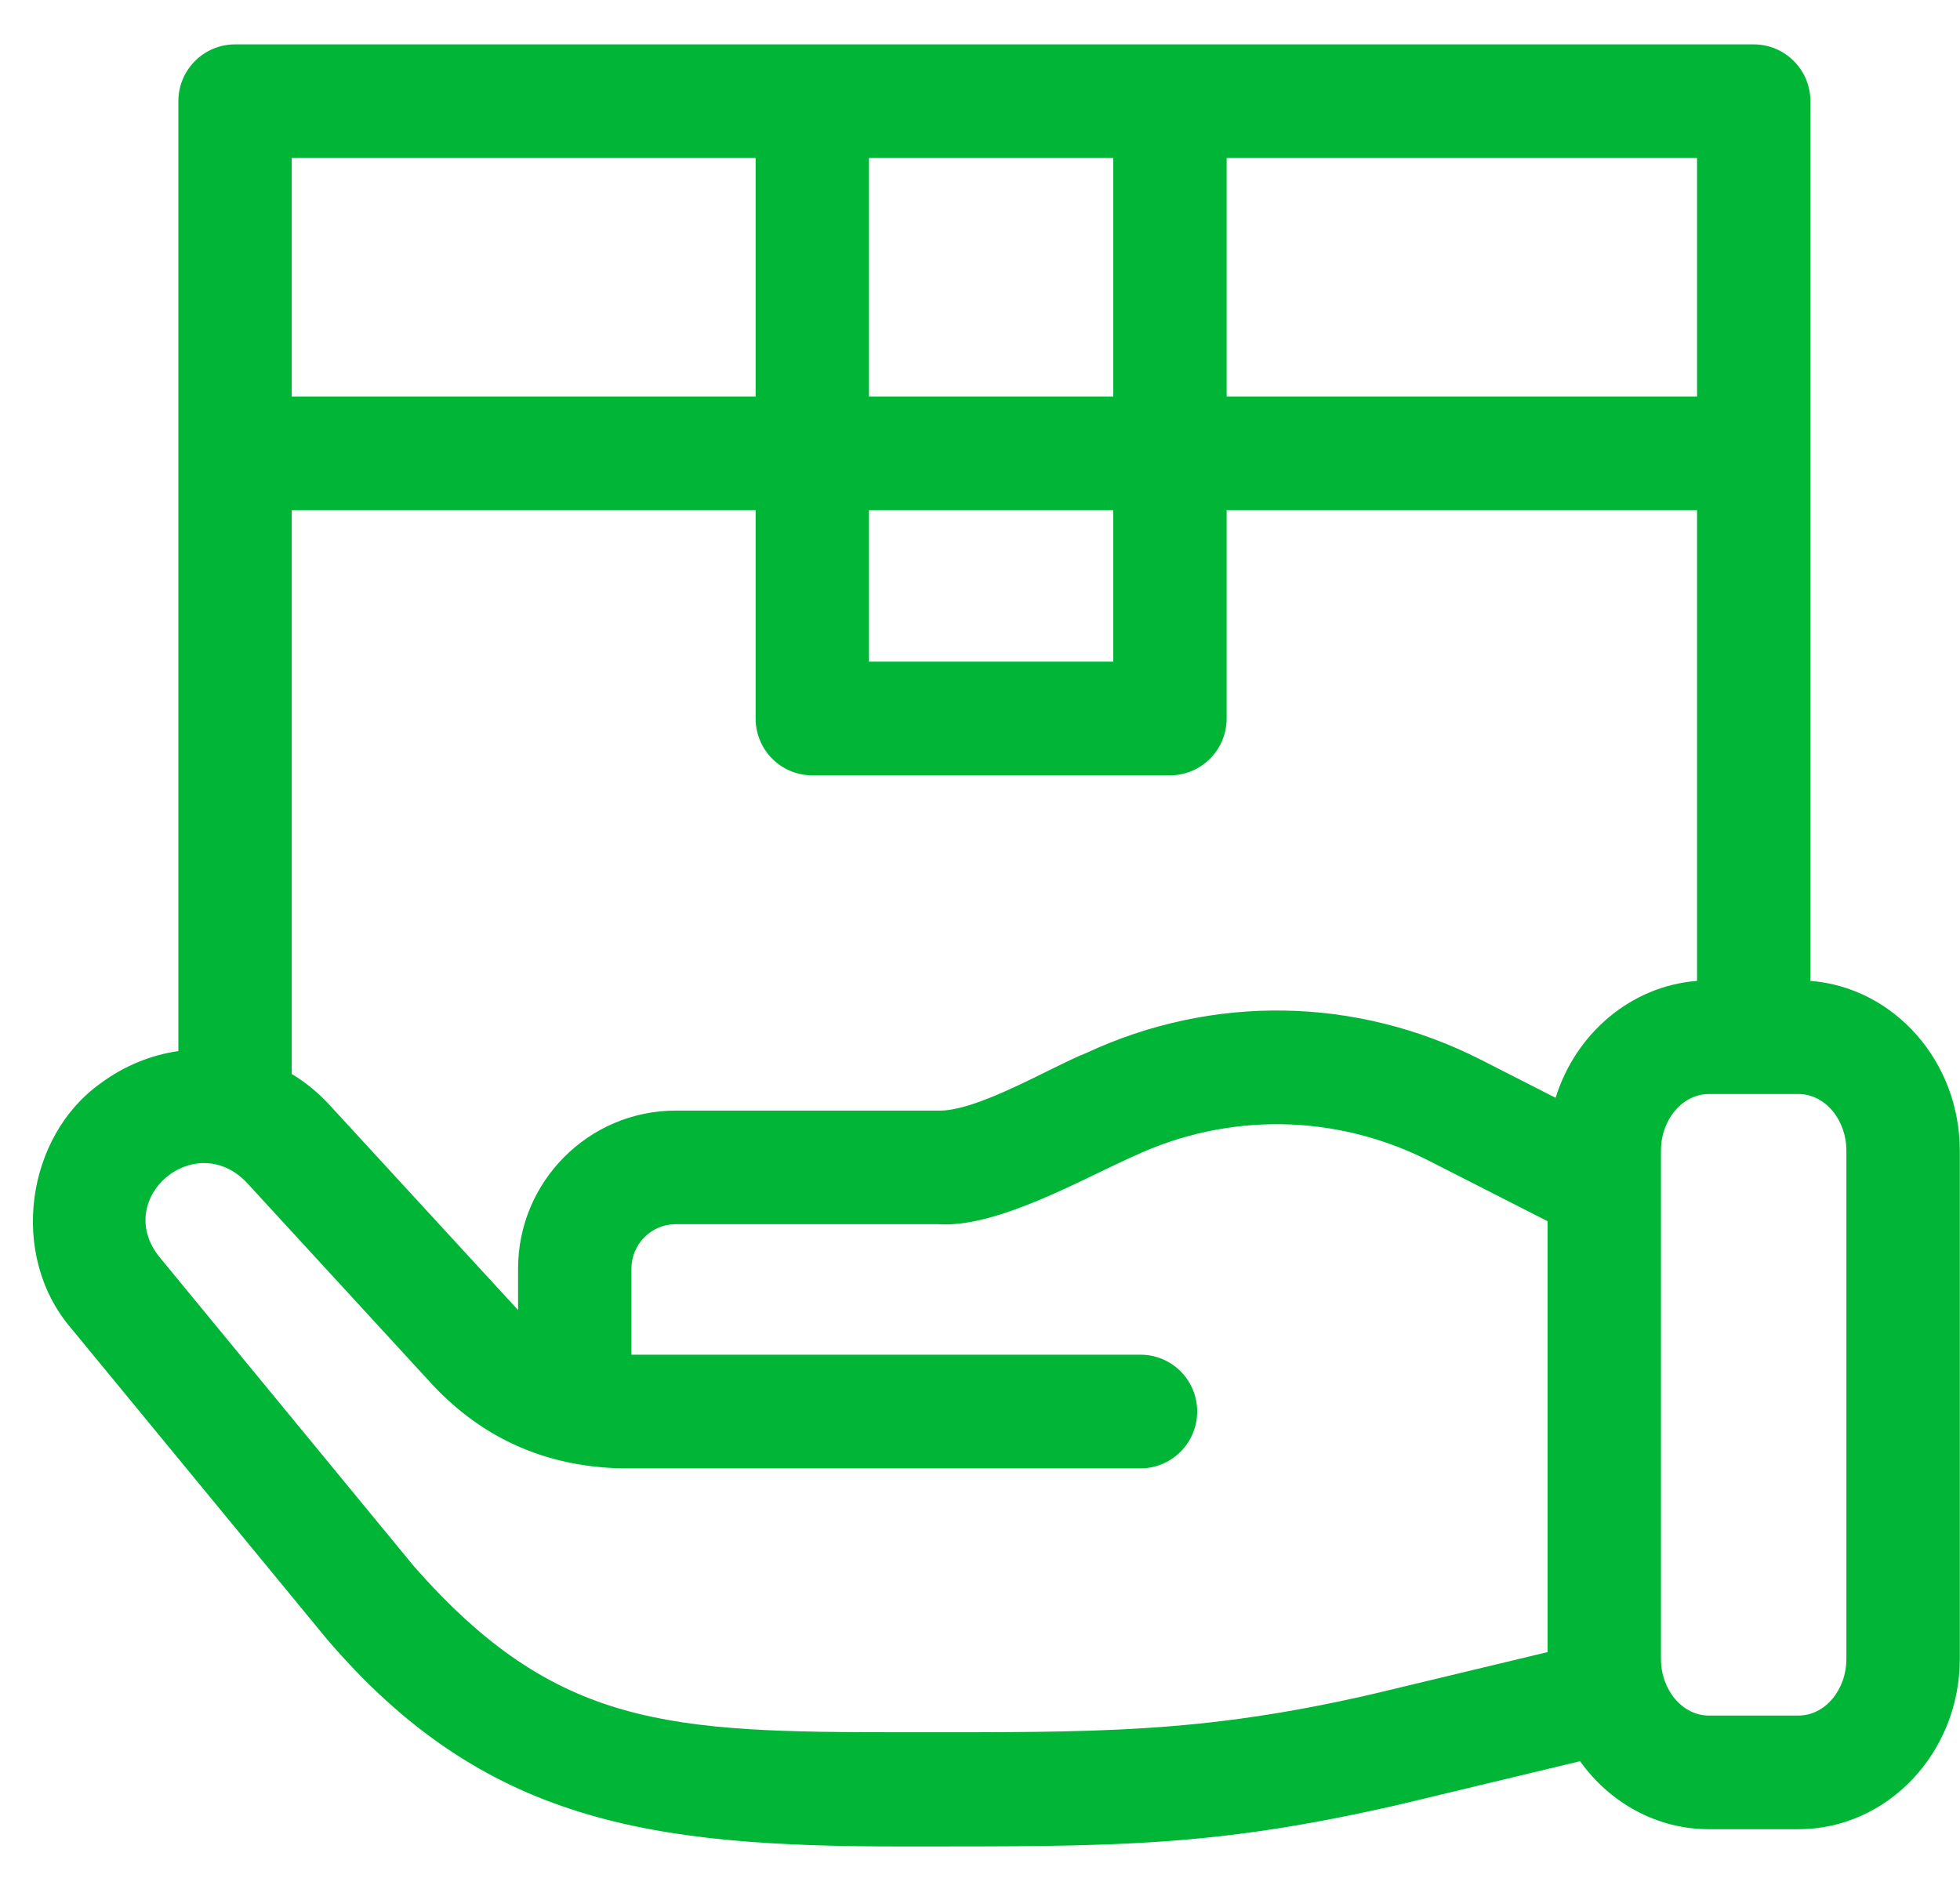
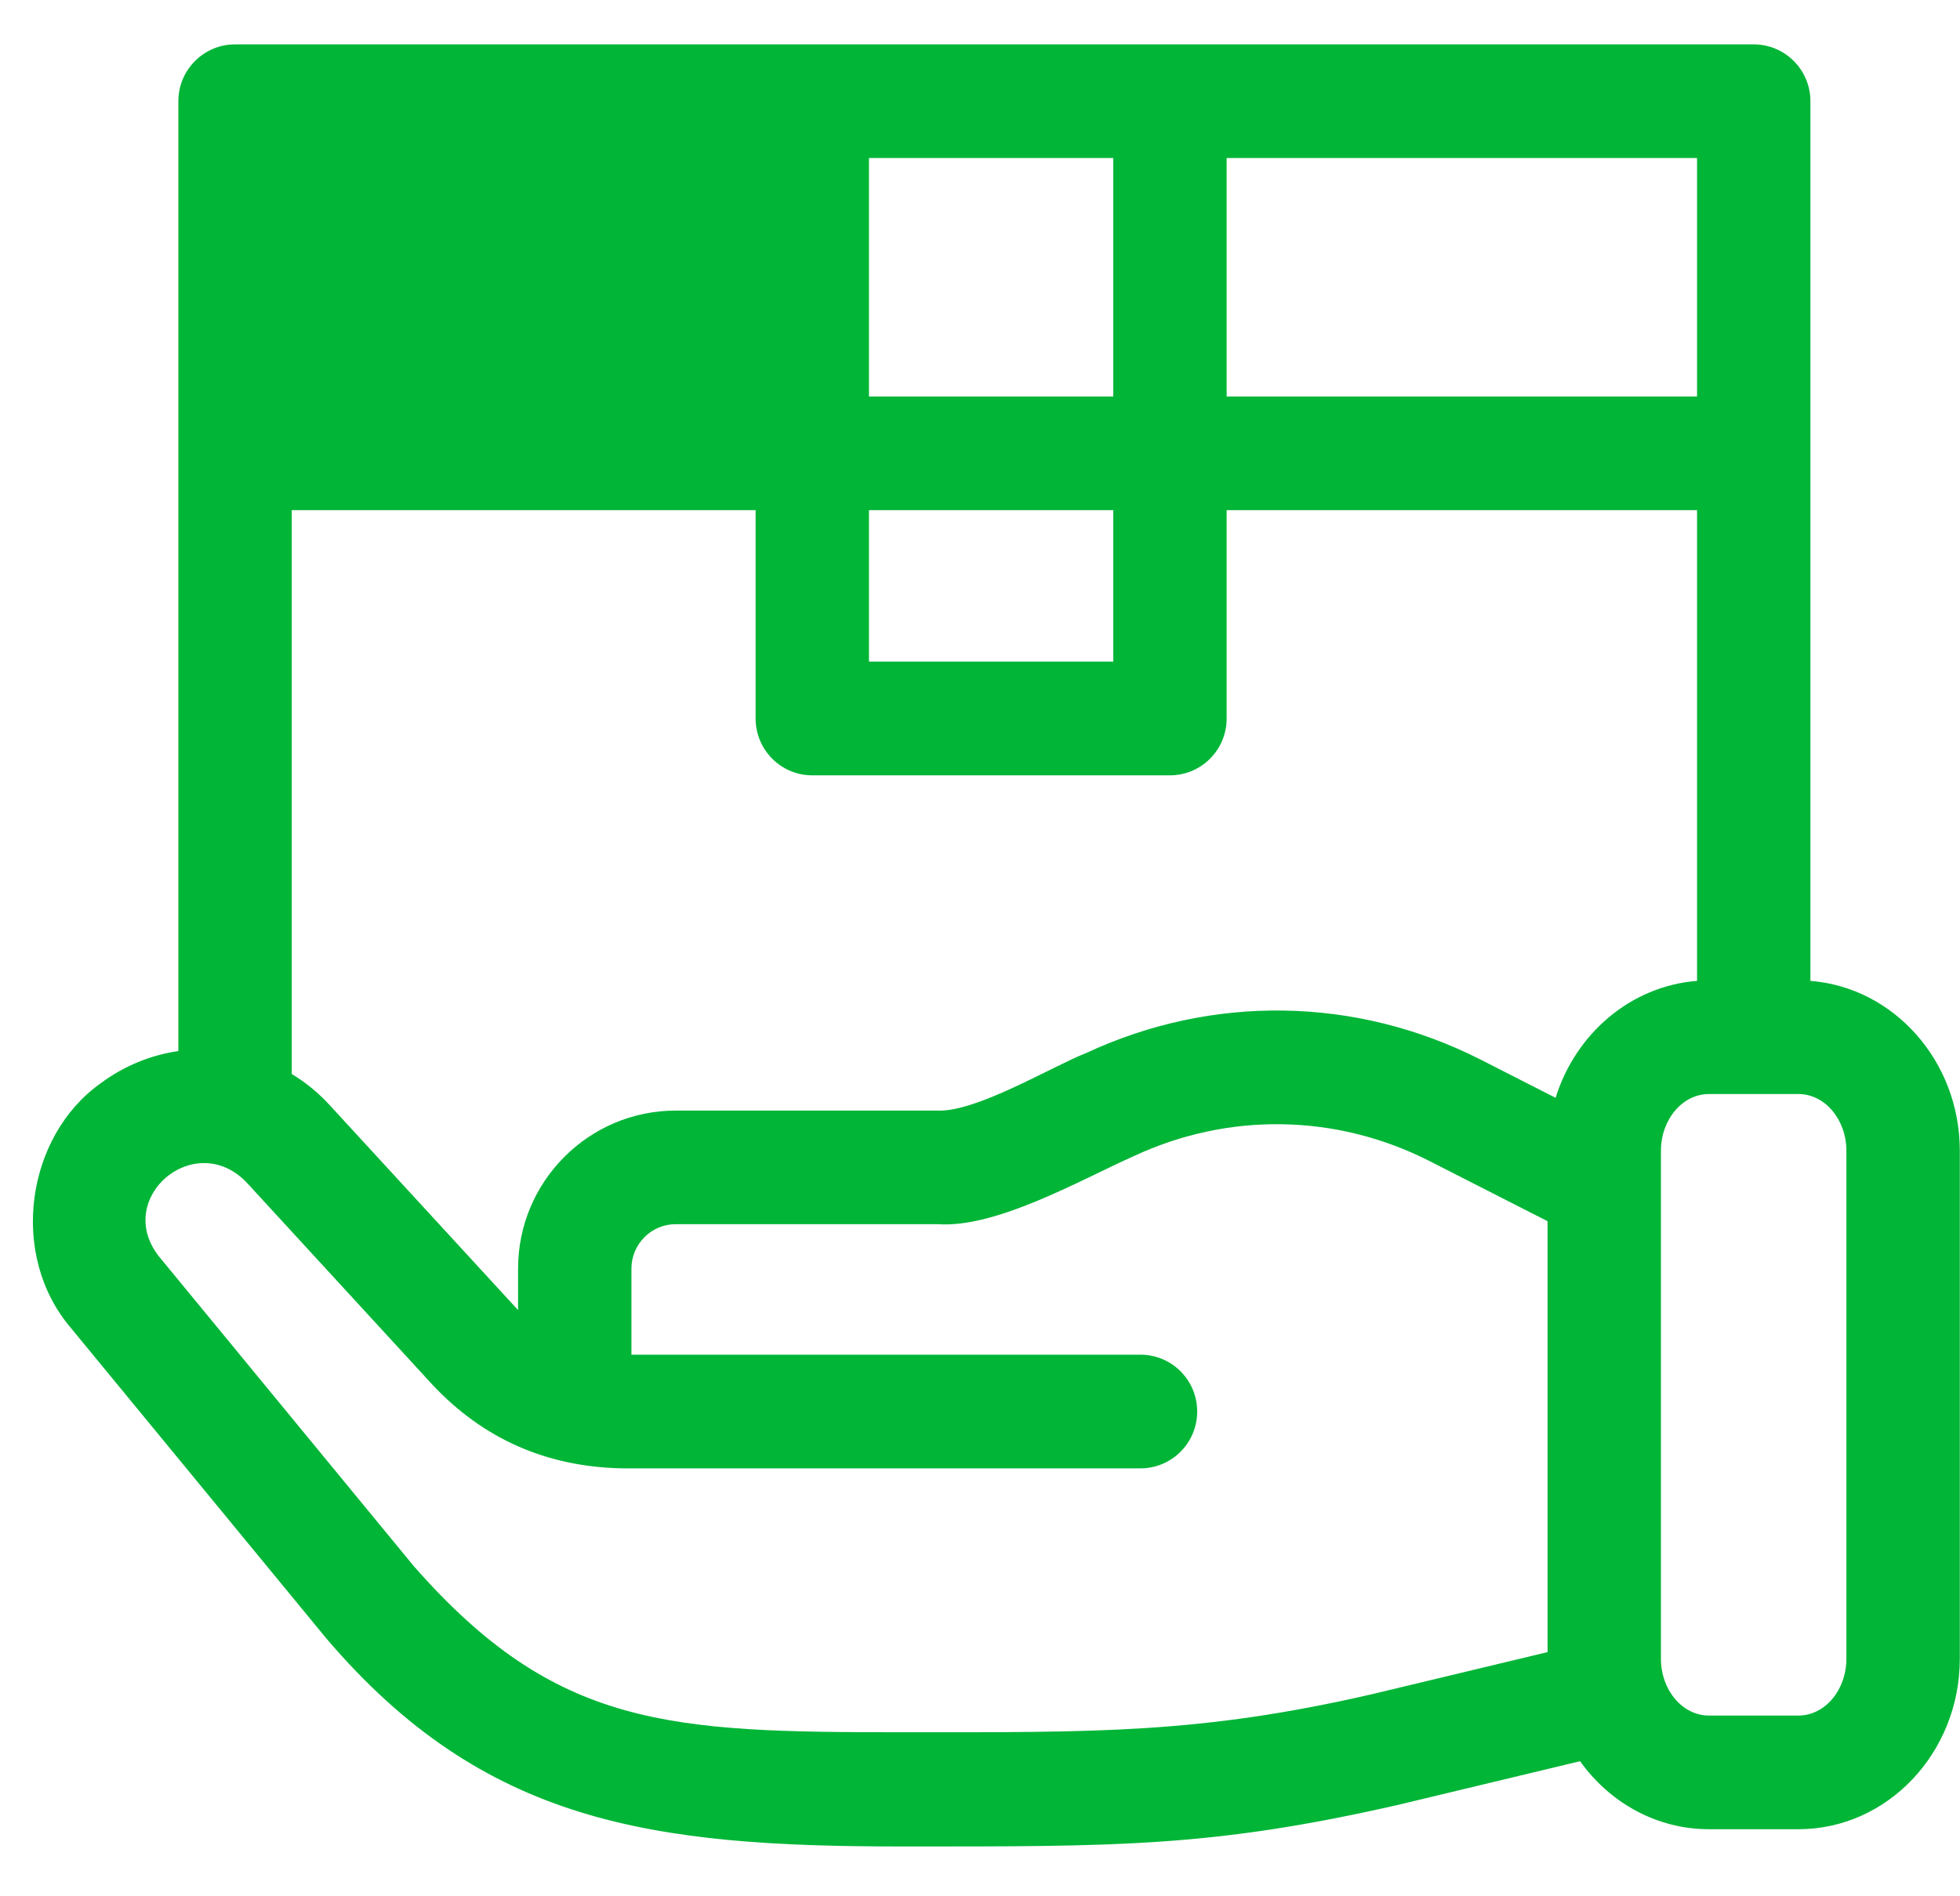
<svg xmlns="http://www.w3.org/2000/svg" width="31" height="30" viewBox="0 0 31 30" fill="none">
-   <path d="M28.634 15.518V1.601C28.634 1.105 28.232 0.702 27.737 0.702H3.718C3.223 0.702 2.821 1.105 2.821 1.601V16.628C2.389 16.691 1.966 16.86 1.592 17.138C0.413 17.976 0.134 19.853 1.122 21.01L5.16 25.919C7.659 28.853 10.315 29.212 14.262 29.212C17.649 29.212 19.164 29.227 22.116 28.553L24.991 27.863C25.457 28.516 26.197 28.939 27.029 28.939H28.445C29.852 28.939 30.997 27.729 30.997 26.243V18.206C30.997 16.787 29.953 15.621 28.634 15.518ZM24.604 17.368L23.409 16.759C21.445 15.765 19.175 15.729 17.18 16.659C16.635 16.873 15.448 17.594 14.832 17.57H10.688C9.313 17.57 8.194 18.691 8.194 20.07V20.726C8.186 20.718 8.178 20.71 8.171 20.701L5.211 17.48C5.032 17.285 4.83 17.121 4.614 16.991V8.071H11.951V11.367C11.951 11.863 12.352 12.266 12.847 12.266H18.504C19 12.266 19.401 11.863 19.401 11.367V8.071H26.841V15.518C25.793 15.6 24.92 16.351 24.604 17.368ZM13.744 8.071H17.608V10.467H13.744V8.071ZM26.84 6.273H19.401V2.5H26.841V6.273H26.84ZM17.608 2.5V6.273H13.744V2.5H17.608ZM11.951 2.5V6.273H4.614V2.5H11.951ZM21.7 26.803C18.973 27.43 17.33 27.405 14.294 27.405C10.588 27.405 8.798 27.345 6.543 24.775L2.505 19.866C1.803 18.948 3.075 17.866 3.892 18.698L6.852 21.92C7.634 22.748 8.619 23.203 9.832 23.23H18.038C18.534 23.23 18.935 22.827 18.935 22.331C18.935 21.834 18.534 21.432 18.038 21.432H9.987V20.07C9.987 19.683 10.301 19.367 10.687 19.367H14.832C15.766 19.434 17.114 18.653 17.936 18.289C19.43 17.592 21.131 17.62 22.599 18.363L24.477 19.32V26.137L21.7 26.803ZM29.203 26.243C29.203 26.738 28.863 27.141 28.445 27.141H27.029C26.61 27.141 26.27 26.738 26.27 26.243V18.206C26.27 17.711 26.61 17.308 27.029 17.308H28.445C28.863 17.308 29.203 17.711 29.203 18.206V26.243Z" fill="#01B537" />
+   <path d="M28.634 15.518V1.601C28.634 1.105 28.232 0.702 27.737 0.702H3.718C3.223 0.702 2.821 1.105 2.821 1.601V16.628C2.389 16.691 1.966 16.86 1.592 17.138C0.413 17.976 0.134 19.853 1.122 21.01L5.16 25.919C7.659 28.853 10.315 29.212 14.262 29.212C17.649 29.212 19.164 29.227 22.116 28.553L24.991 27.863C25.457 28.516 26.197 28.939 27.029 28.939H28.445C29.852 28.939 30.997 27.729 30.997 26.243V18.206C30.997 16.787 29.953 15.621 28.634 15.518ZM24.604 17.368L23.409 16.759C21.445 15.765 19.175 15.729 17.18 16.659C16.635 16.873 15.448 17.594 14.832 17.57H10.688C9.313 17.57 8.194 18.691 8.194 20.07V20.726C8.186 20.718 8.178 20.71 8.171 20.701L5.211 17.48C5.032 17.285 4.83 17.121 4.614 16.991V8.071H11.951V11.367C11.951 11.863 12.352 12.266 12.847 12.266H18.504C19 12.266 19.401 11.863 19.401 11.367V8.071H26.841V15.518C25.793 15.6 24.92 16.351 24.604 17.368ZM13.744 8.071H17.608V10.467H13.744V8.071ZM26.84 6.273H19.401V2.5H26.841V6.273H26.84ZM17.608 2.5V6.273H13.744V2.5H17.608ZM11.951 2.5V6.273H4.614H11.951ZM21.7 26.803C18.973 27.43 17.33 27.405 14.294 27.405C10.588 27.405 8.798 27.345 6.543 24.775L2.505 19.866C1.803 18.948 3.075 17.866 3.892 18.698L6.852 21.92C7.634 22.748 8.619 23.203 9.832 23.23H18.038C18.534 23.23 18.935 22.827 18.935 22.331C18.935 21.834 18.534 21.432 18.038 21.432H9.987V20.07C9.987 19.683 10.301 19.367 10.687 19.367H14.832C15.766 19.434 17.114 18.653 17.936 18.289C19.43 17.592 21.131 17.62 22.599 18.363L24.477 19.32V26.137L21.7 26.803ZM29.203 26.243C29.203 26.738 28.863 27.141 28.445 27.141H27.029C26.61 27.141 26.27 26.738 26.27 26.243V18.206C26.27 17.711 26.61 17.308 27.029 17.308H28.445C28.863 17.308 29.203 17.711 29.203 18.206V26.243Z" fill="#01B537" />
</svg>